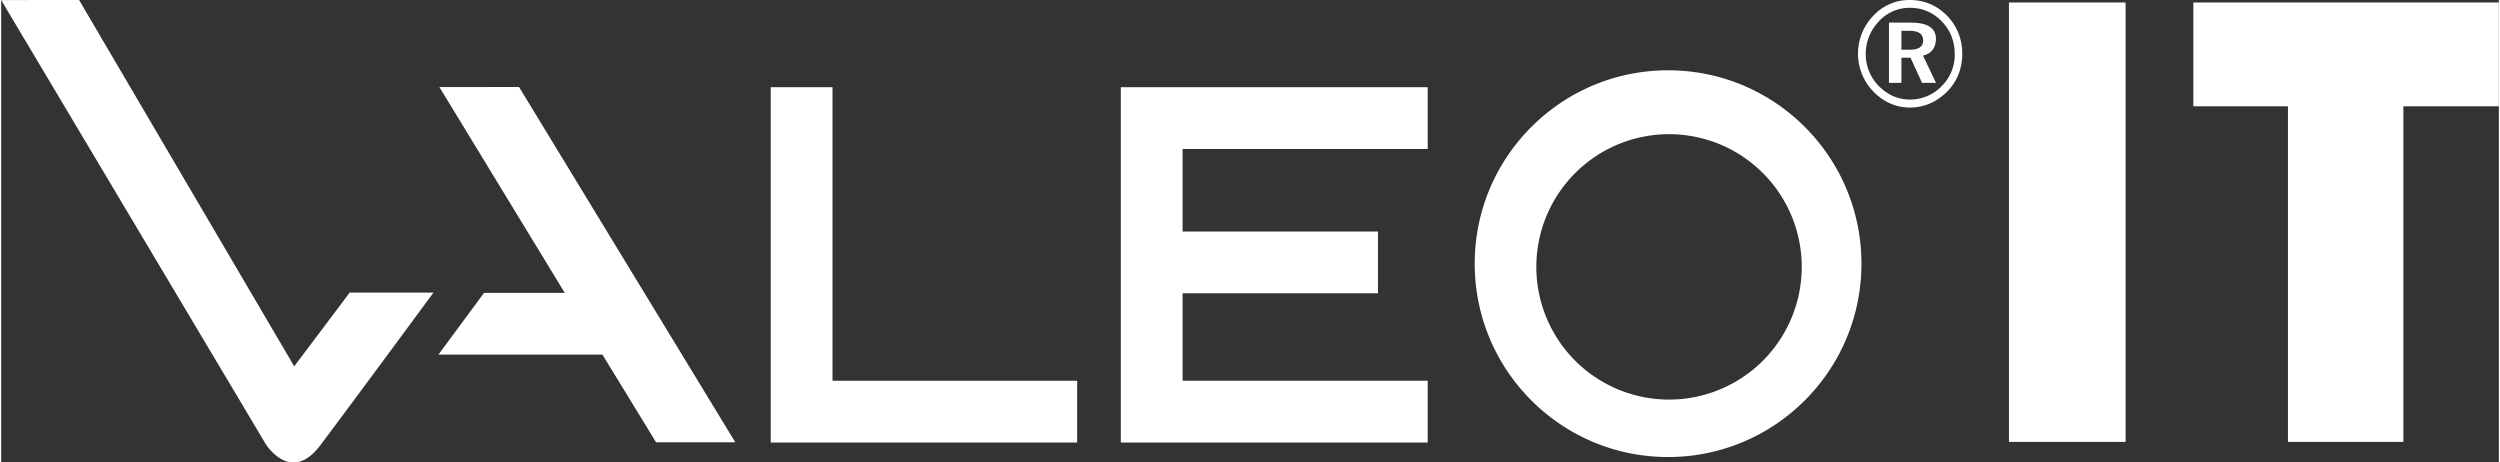
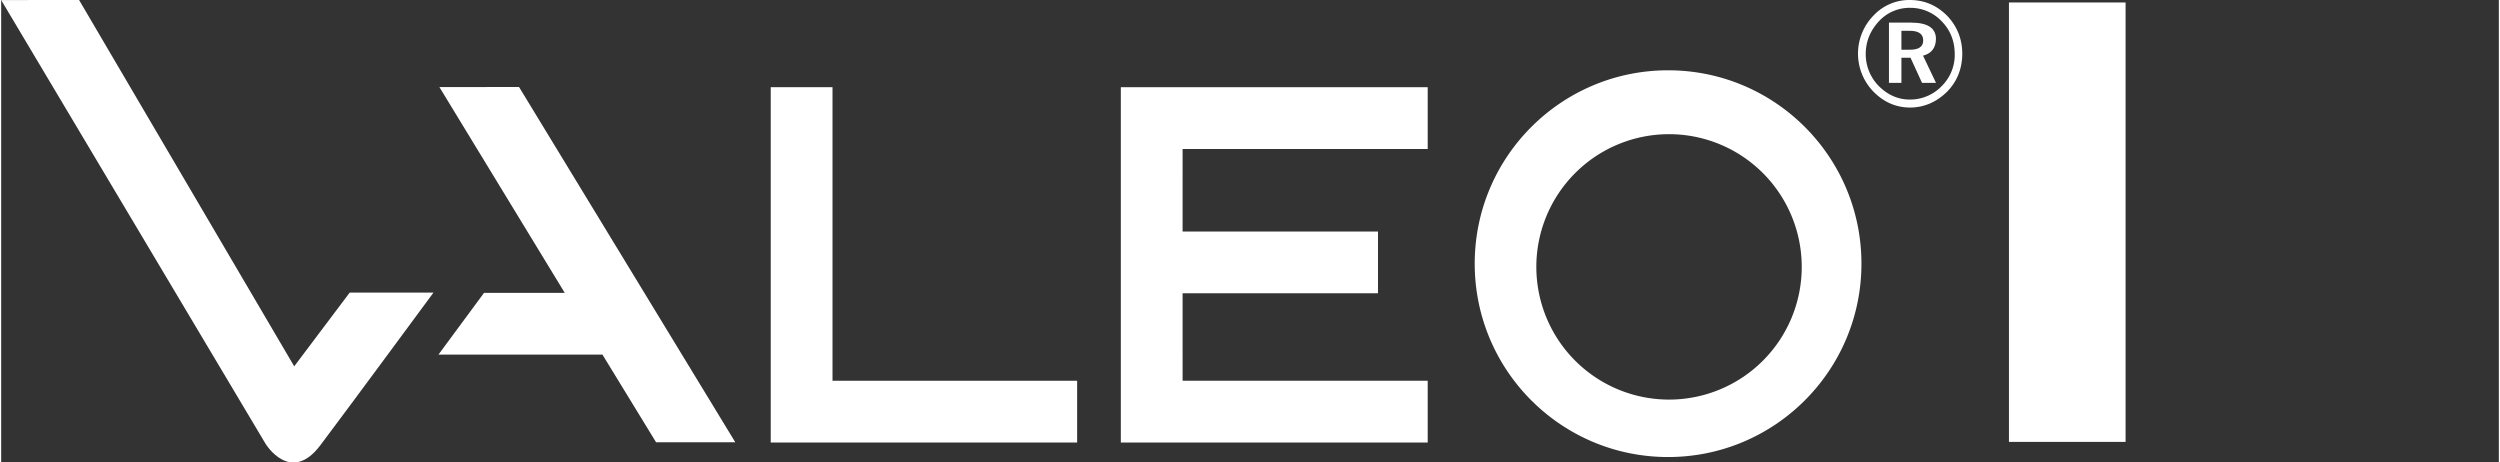
<svg xmlns="http://www.w3.org/2000/svg" viewBox="0 0 2476.39 458.56" width="200" height="37">
  <rect x="0" y="0" width="2476.39" height="458.56" fill="#333333" stroke="none" />
  <defs>
    <style>.cls-1,.cls-3{fill:#fff;}.cls-2{fill:none;}.cls-3{fill-rule:evenodd;}</style>
  </defs>
  <title>Element 1110px</title>
  <g id="Ebene_2" data-name="Ebene 2">
    <g id="Ebene_1-2" data-name="Ebene 1">
      <path class="cls-1" d="M262.1,439.93s24.73,40.84,54.3,1.6,112.21-151.4,112.21-151.4H345.55l-55,73.07L77.25,0,0,.05Z" />
      <path class="cls-2" d="M1653.66,133a131.57,131.57,0,1,0,131.57,131.57h0A131.57,131.57,0,0,0,1653.66,133Z" />
      <path class="cls-3" d="M1652.74,69.7C1546.85,69.7,1461,155.54,1461,261.42s85.82,191.72,191.71,191.72,191.72-85.84,191.72-191.72S1758.63,69.7,1652.74,69.7Zm.92,326.48A131.57,131.57,0,1,1,1785.23,264.6a131.56,131.56,0,0,1-131.57,131.58Z" />
      <polygon class="cls-1" points="763.01 438.75 763.01 86.45 824.26 86.45 824.26 377.51 1066.8 377.51 1066.8 438.75 763.01 438.75 763.01 438.75" />
      <polygon class="cls-1" points="596.17 351.61 433.55 351.61 478.74 290.38 558.8 290.38 434.51 86.34 513.46 86.26 727.86 438.48 649.31 438.48 596.17 351.61 596.17 351.61" />
      <polygon class="cls-1" points="1171.37 377.51 1414.39 377.51 1414.39 438.75 1110.12 438.75 1110.12 86.45 1414.39 86.45 1414.39 147.7 1171.37 147.7 1171.36 229.53 1365.09 229.53 1365.09 290.78 1171.36 290.78 1171.37 377.51 1171.37 377.51" />
      <polygon class="cls-1" points="1990.67 438.13 2106.32 438.13 2106.32 2.46 1990.67 2.46 1990.67 438.13 1990.67 438.13" />
-       <polygon class="cls-1" points="2267.31 438.13 2381.75 438.13 2381.75 105.39 2476.39 105.39 2476.39 2.46 2173.51 2.46 2173.51 105.39 2267.31 105.39 2267.31 438.13 2267.31 438.13" />
      <path class="cls-2" d="M1891.68,30.54h-7.61V49.29h8.16q13.41.15,13.4-9.16Q1905.63,30.32,1891.68,30.54Z" />
      <path class="cls-2" d="M1924.25,21.42A42.64,42.64,0,0,0,1892.8,7.8a41.22,41.22,0,0,0-30.77,13q-13.21,14.06-13.37,32.48a45,45,0,0,0,12.73,31.84q13.36,13.47,30.7,13.62A43.48,43.48,0,0,0,1924,85.38,43.61,43.61,0,0,0,1936.92,54Q1936.92,34.53,1924.25,21.42Zm-6,60.72h-13.84L1893,57.23h-9V82.14h-12.36V22.43h22.2q24.38.13,24.39,16.2-.21,13.26-12.8,16.57Z" />
      <path class="cls-1" d="M1918.3,38.63q0-16.07-24.39-16.2h-22.2V82.14h12.36V57.23h9l11.42,24.91h13.84L1905.5,55.2Q1918.09,51.89,1918.3,38.63Zm-26.07,10.66h-8.16V30.54h7.61q14-.22,14,9.59Q1905.63,49.43,1892.23,49.29Z" />
      <path class="cls-1" d="M1929.67,15.93Q1914.24.15,1892.66,0a48.59,48.59,0,0,0-36.06,15.2,54.05,54.05,0,0,0-.55,75.37q15.42,15.93,36.6,16.08,20.73-.15,36.59-15.64,15-15.21,15.17-37.76Q1944.26,31.42,1929.67,15.93ZM1924,85.38a43.48,43.48,0,0,1-31.89,13.33q-17.34-.15-30.7-13.62a45,45,0,0,1-12.73-31.84q.15-18.42,13.37-32.48a41.22,41.22,0,0,1,30.77-13,42.64,42.64,0,0,1,31.45,13.62q12.66,13.11,12.67,32.55A43.61,43.61,0,0,1,1924,85.38Z" />
    </g>
  </g>
</svg>